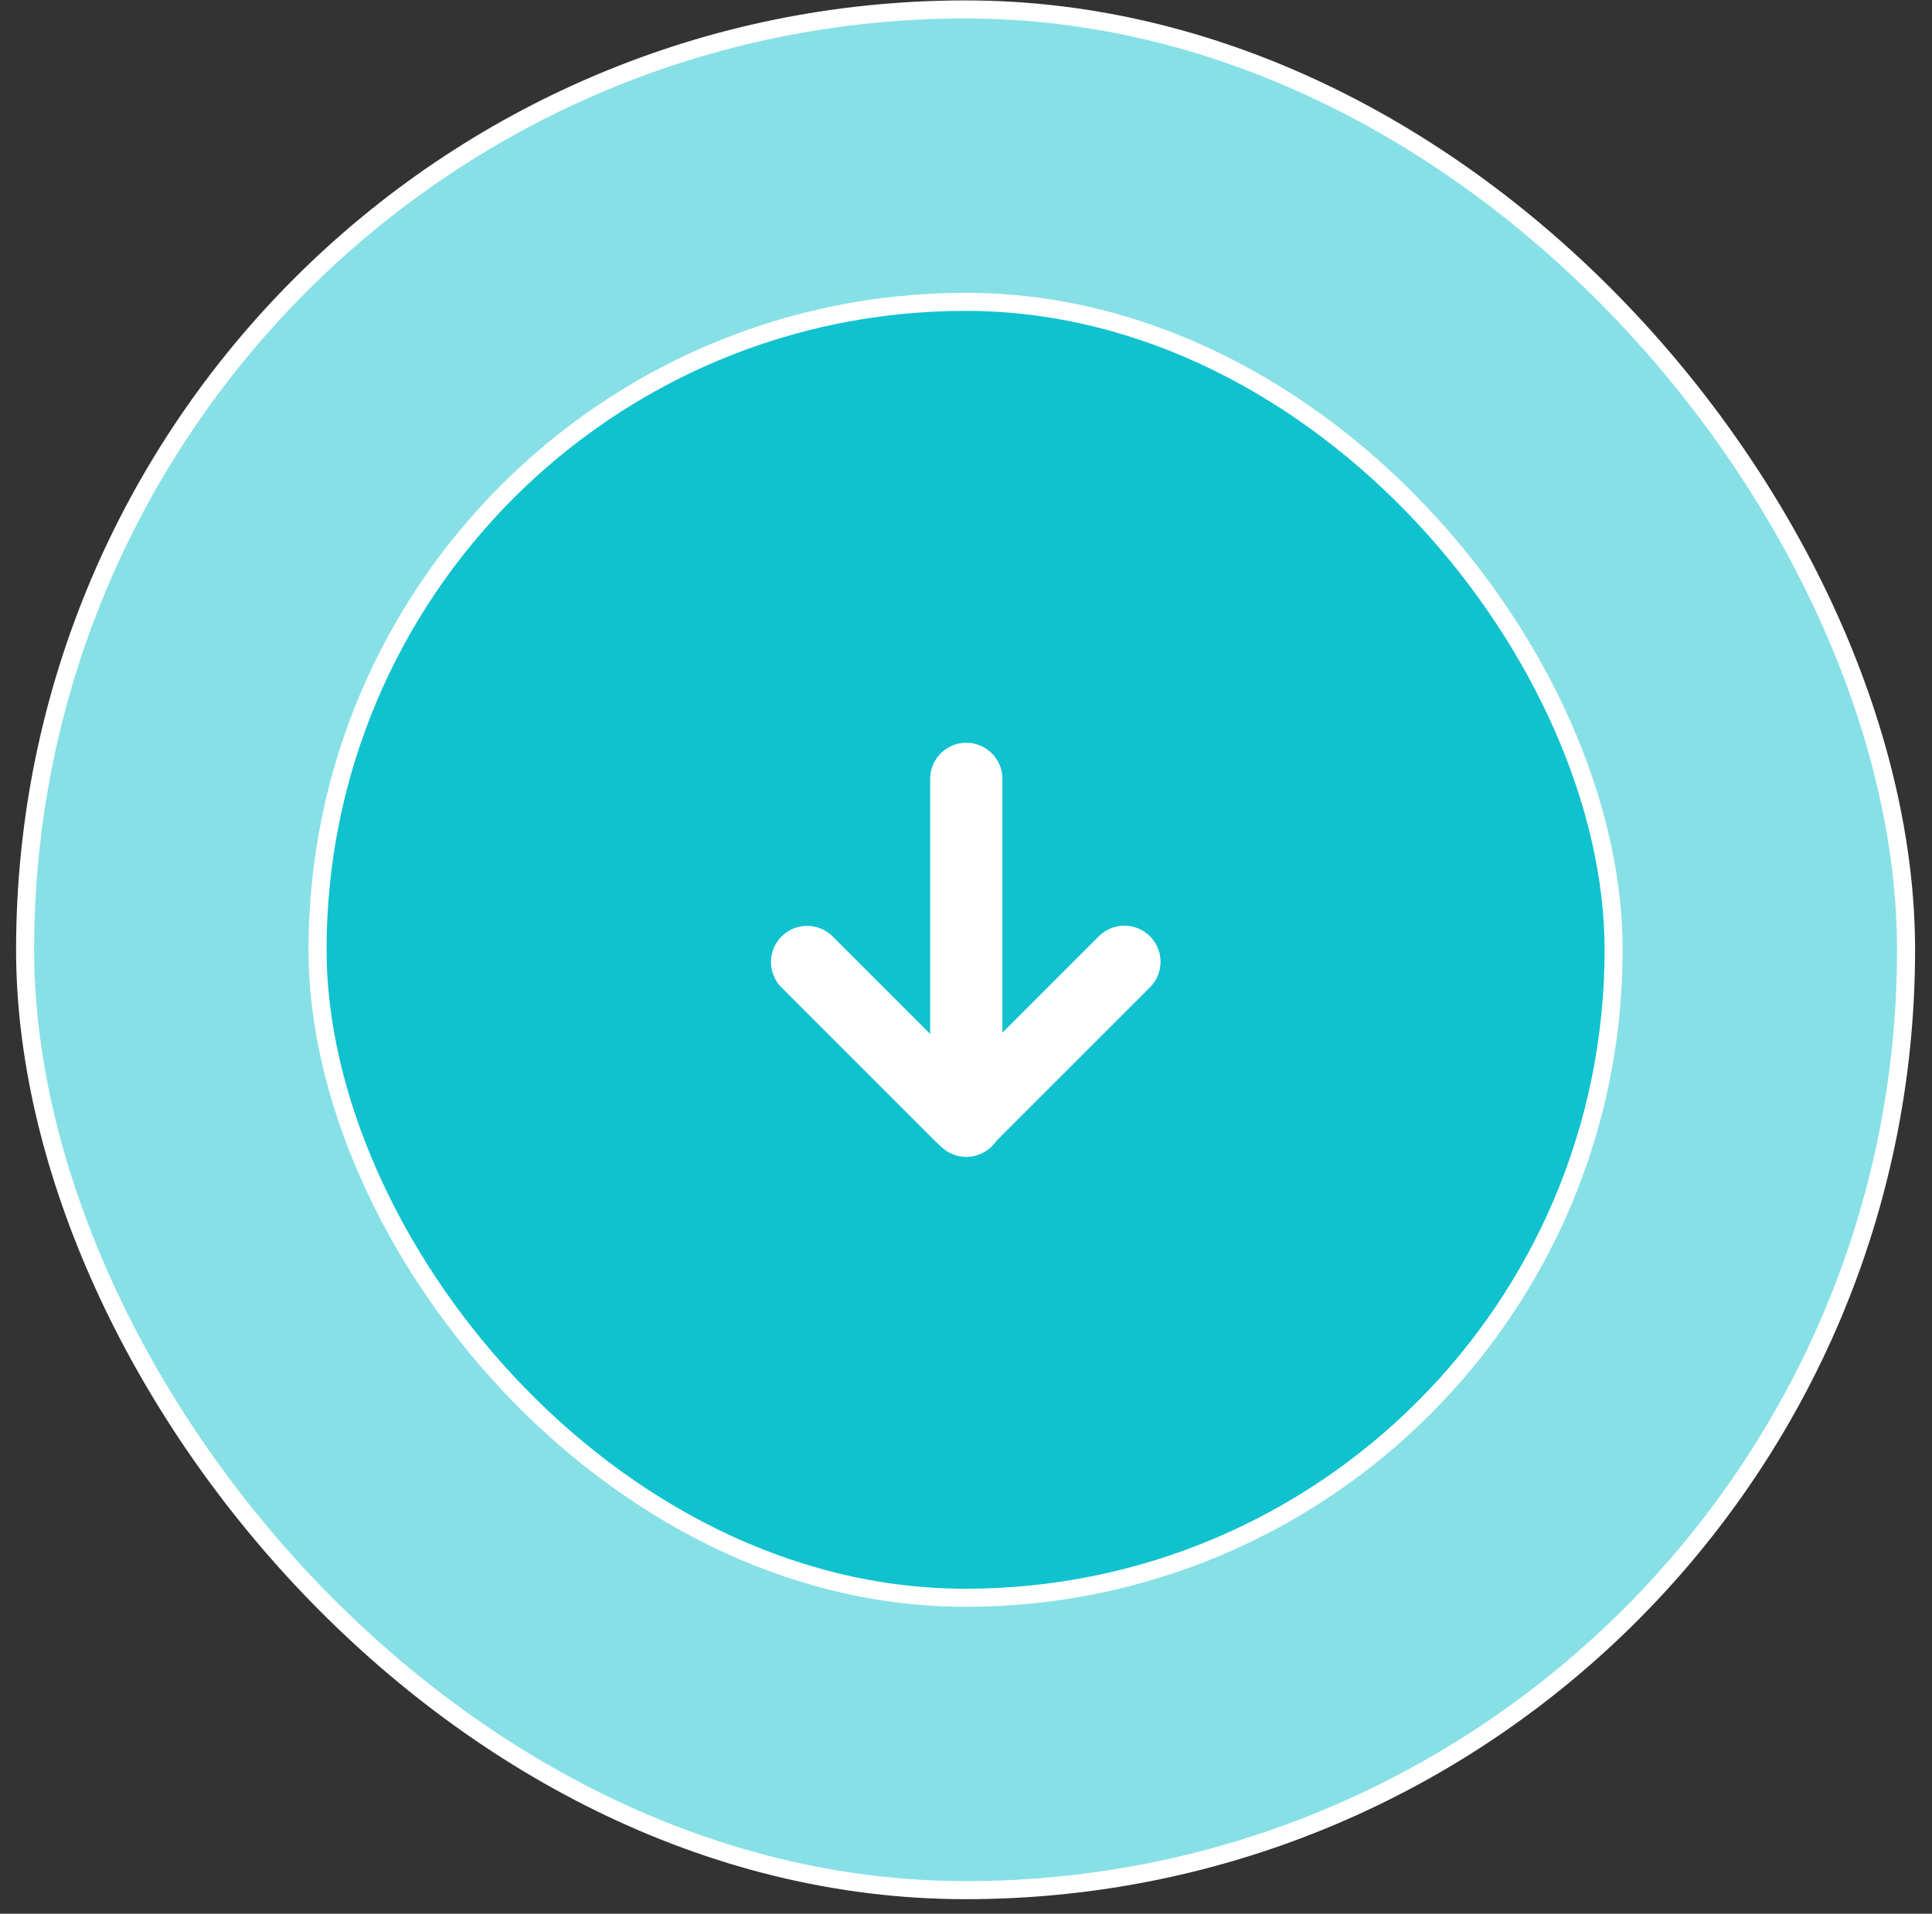
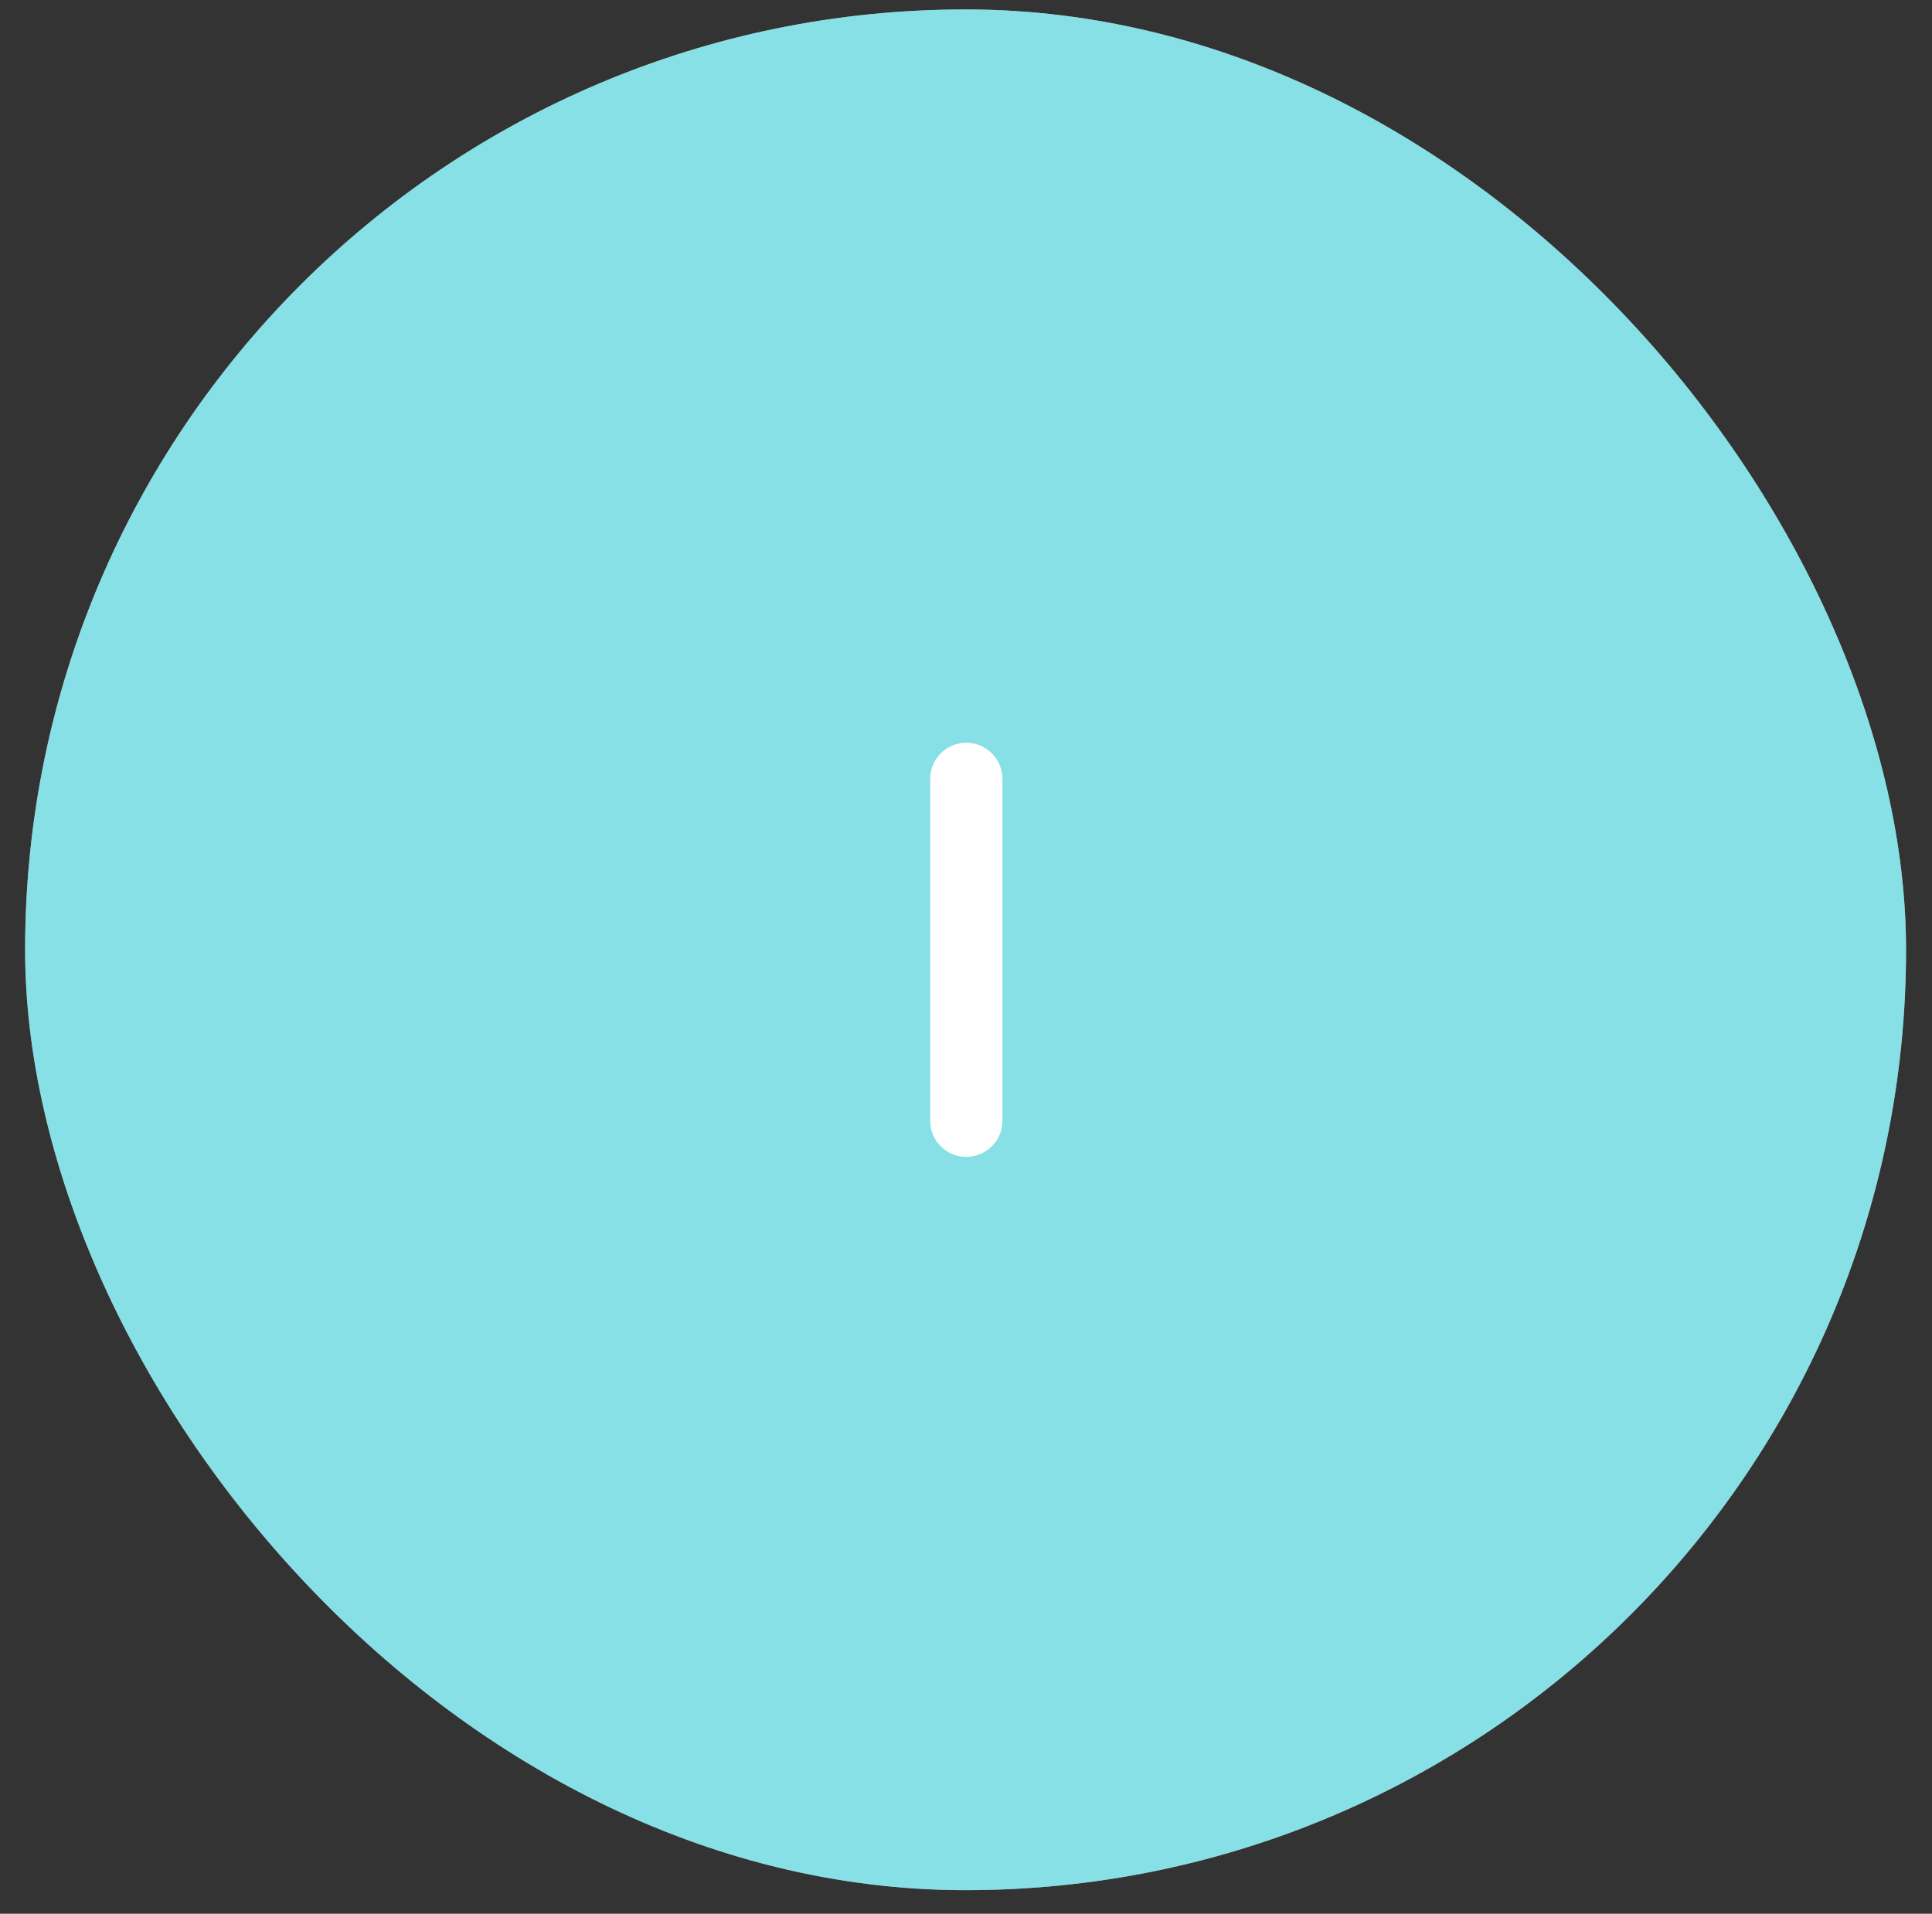
<svg xmlns="http://www.w3.org/2000/svg" width="107" height="106" viewBox="0 0 107 106" fill="none">
  <rect x="0" y="0" width="107" height="106" fill="#333333" stroke="none" />
  <rect x="1.391" y="0.523" width="104.172" height="104.172" rx="52.086" fill="white" />
  <rect x="1.391" y="0.523" width="104.172" height="104.172" rx="52.086" fill="#10C2CE" fill-opacity="0.5" />
-   <rect x="1.391" y="0.523" width="104.172" height="104.172" rx="52.086" stroke="white" />
-   <rect x="17.586" y="16.719" width="71.781" height="71.781" rx="35.891" fill="#10C2CE" stroke="white" />
  <line x1="53.516" y1="62.078" x2="53.516" y2="43.141" stroke="white" stroke-width="4" stroke-linecap="round" />
-   <line x1="53.281" y1="61.867" x2="44.699" y2="53.285" stroke="white" stroke-width="4" stroke-linecap="round" />
-   <line x1="62.273" y1="53.274" x2="53.682" y2="61.865" stroke="white" stroke-width="4" stroke-linecap="round" />
</svg>